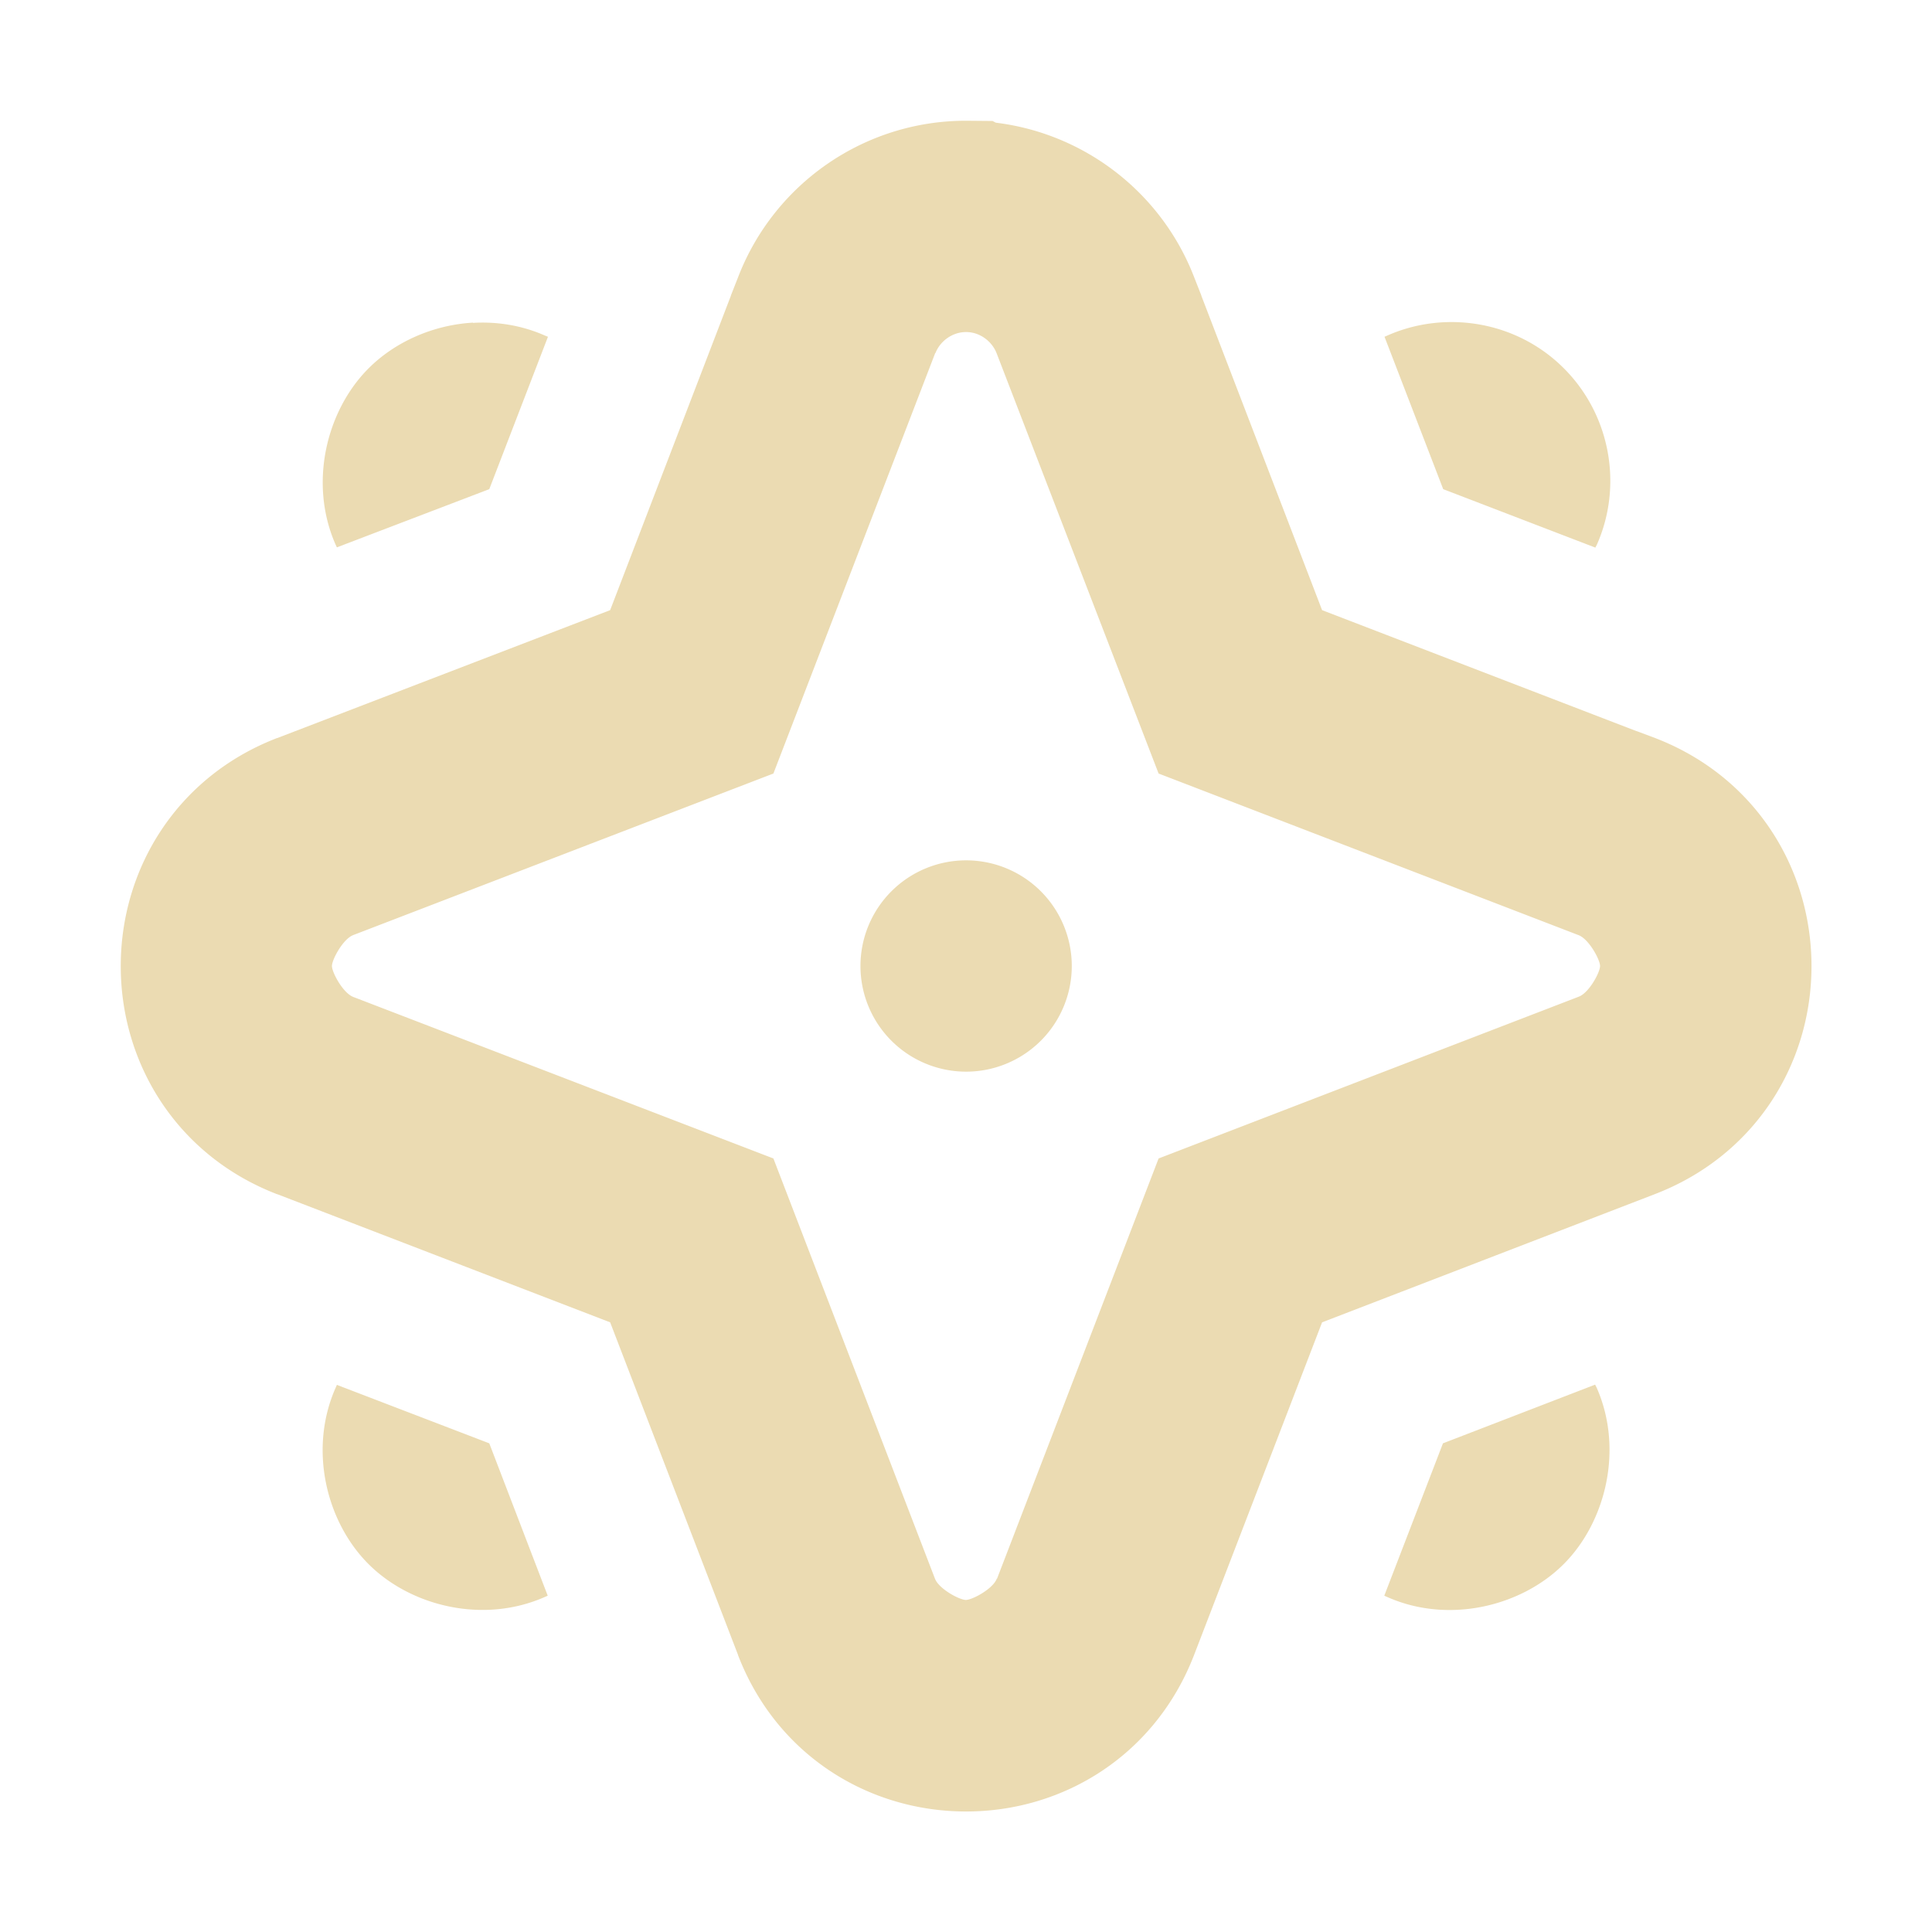
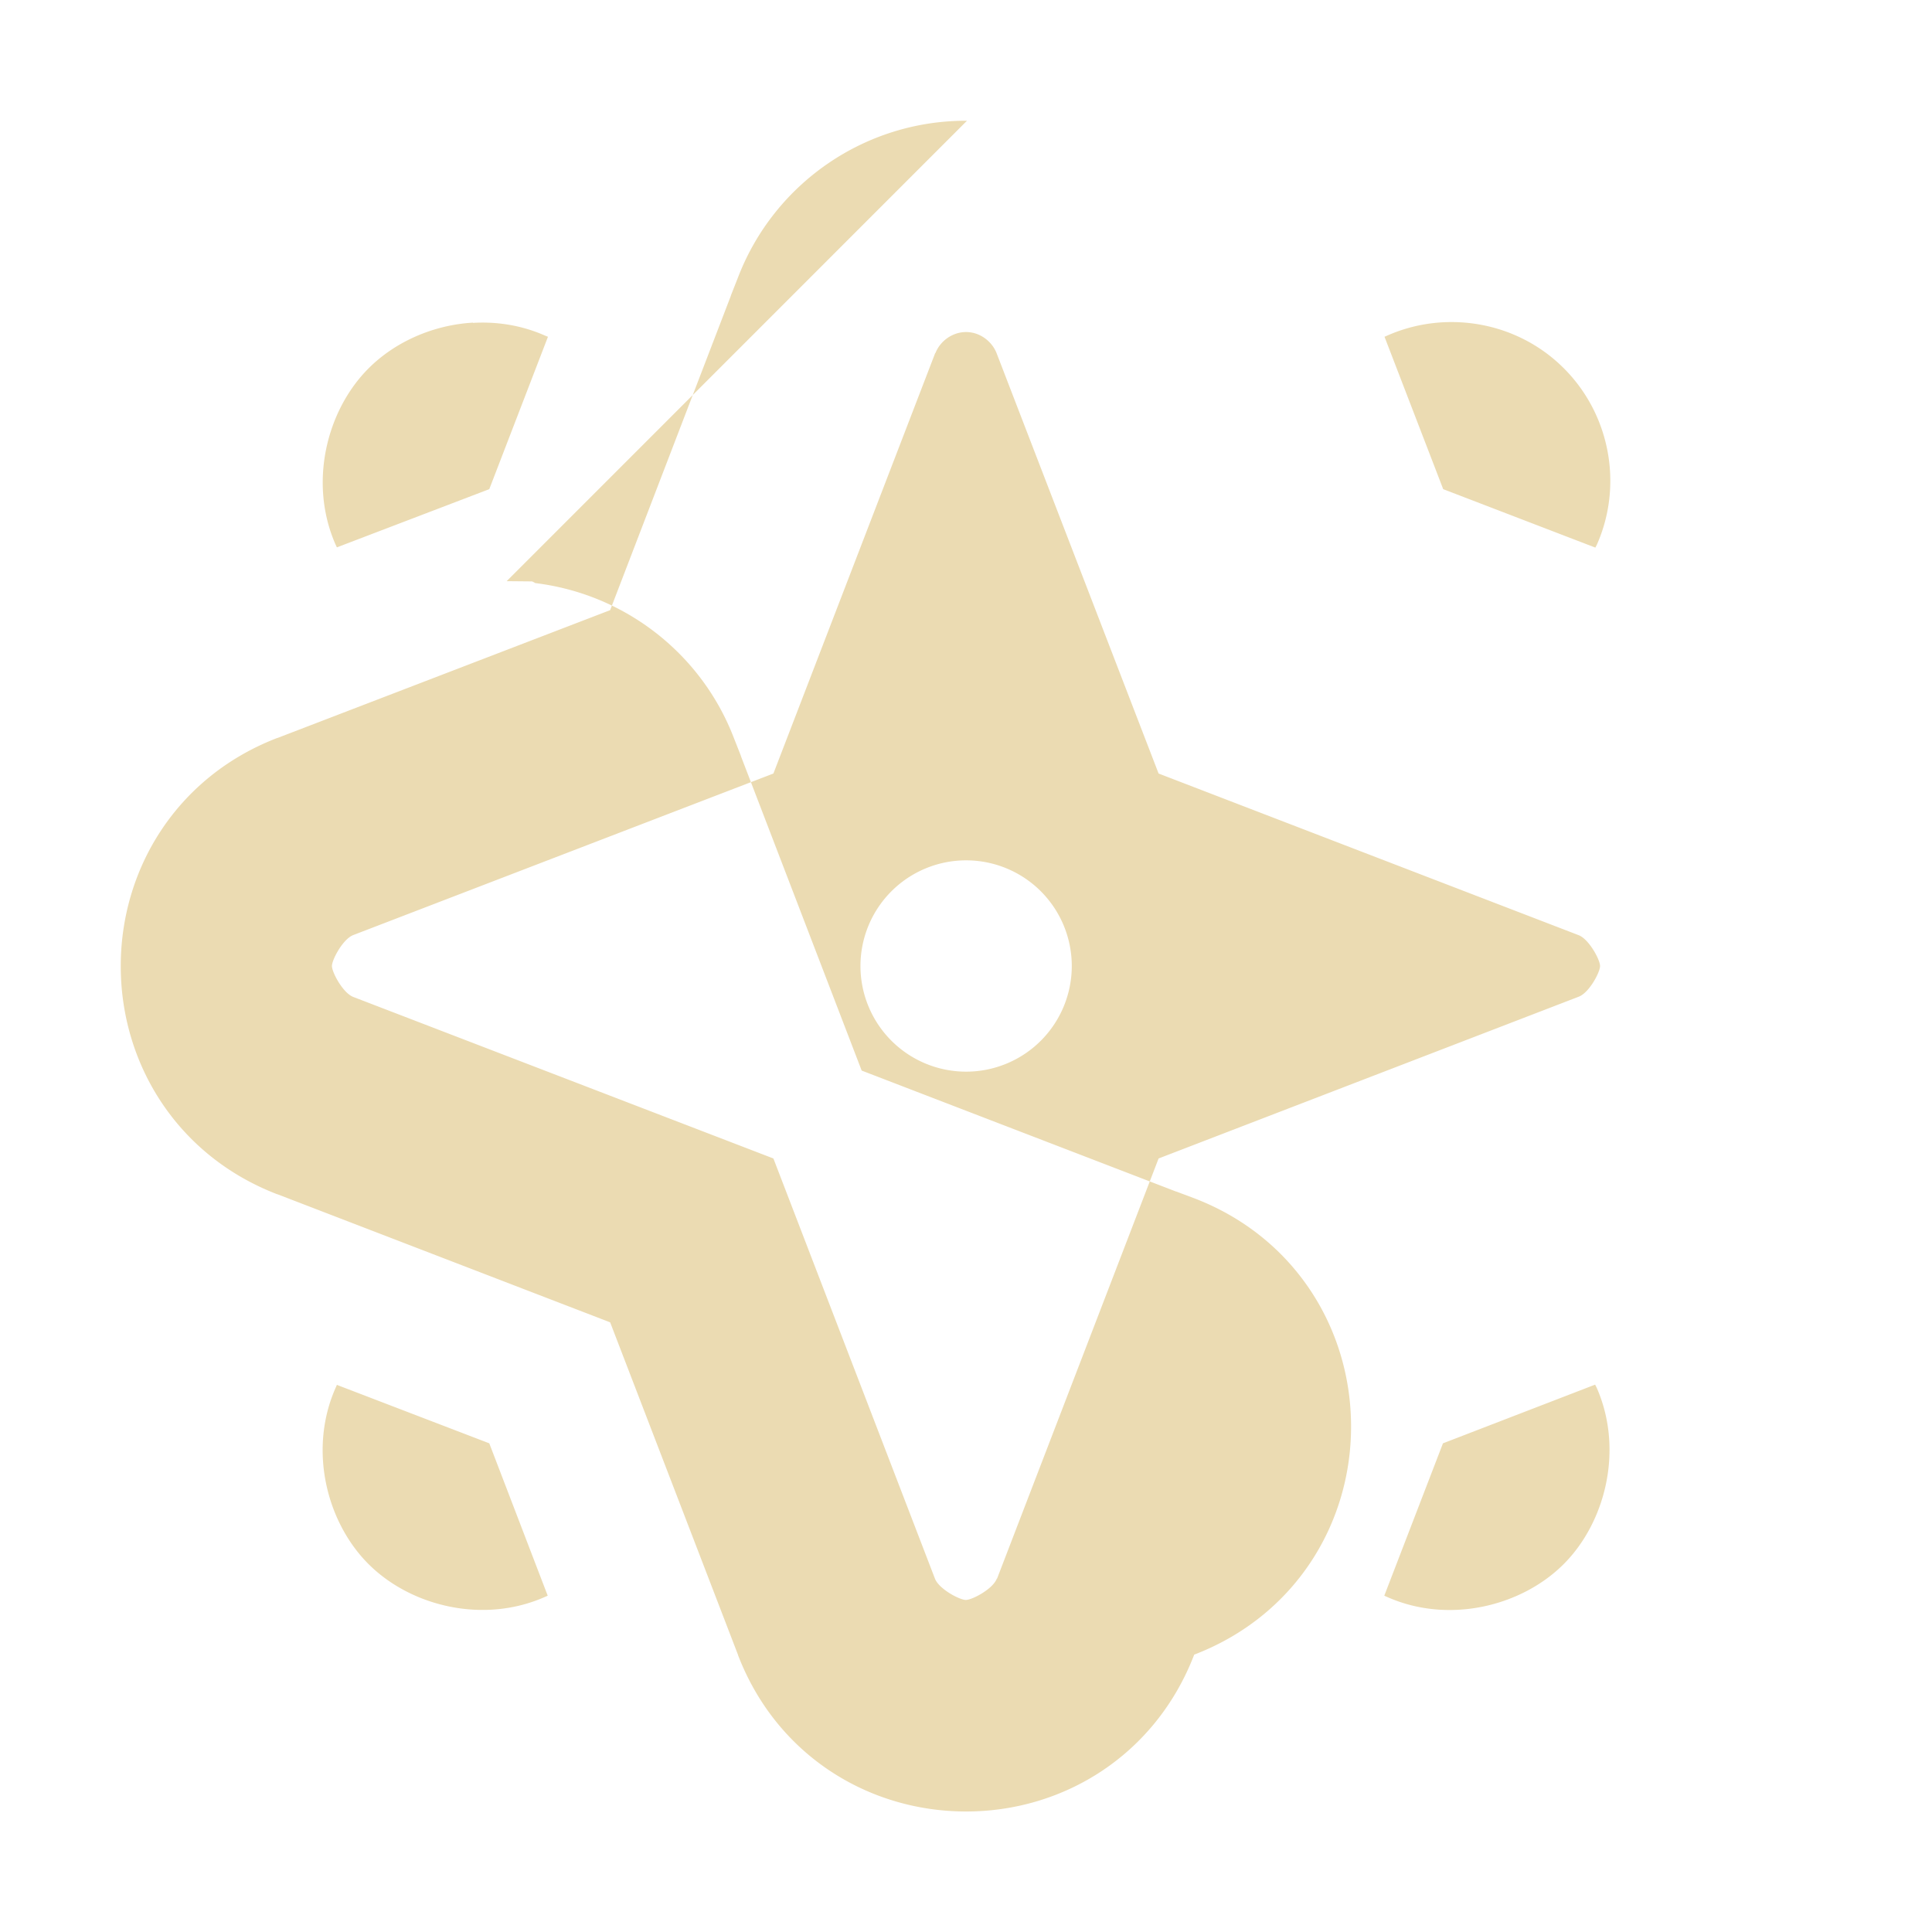
<svg xmlns="http://www.w3.org/2000/svg" width="16" height="16" version="1.1">
  <defs>
    <style id="current-color-scheme" type="text/css">.ColorScheme-Text { color:#ebdbb2; } .ColorScheme-Highlight { color:#458588; }</style>
  </defs>
-   <path class="ColorScheme-Text" d="m8.008 1c-0.842-0.004-1.596 0.516-1.896 1.297l-0.059 0.15v0.002l-1 2.604-2.756 1.059h-0.002c-0.828 0.319-1.295 1.08-1.295 1.889 0 0.809 0.467 1.57 1.295 1.889h0.002l2.756 1.061 1.059 2.754v0.002c0.319 0.828 1.08 1.295 1.889 1.295 0.81 0 1.57-0.47 1.889-1.299l1.059-2.752 2.754-1.061c0.829-0.318 1.299-1.078 1.299-1.889 0-0.809-0.467-1.57-1.295-1.889l-0.152-0.057h-0.002l-2.604-1.002-1-2.604v-0.002l-0.059-0.15c-0.27-0.701-0.906-1.191-1.643-1.281l-0.027-0.014-0.211-0.002zm4.061 1.668c-0.196-0.007-0.395 0.029-0.58 0.111l-0.023 0.01 0.486 1.262 1.26 0.484 0.012-0.023c0.218-0.491 0.112-1.075-0.27-1.459-0.24-0.242-0.558-0.373-0.885-0.385zm-8.152 0.004c-0.332 0.019-0.648 0.161-0.865 0.379-0.348 0.348-0.498 0.95-0.272 1.461l0.01 0.021 1.262-0.482 0.486-1.262-0.025-0.01c-0.192-0.085-0.397-0.117-0.596-0.105v-0.002zm4.082 0.078h0.004c0.11 3.941e-4 0.21 0.074 0.25 0.174l1.342 3.482 3.482 1.34c0.084 0.036 0.174 0.202 0.174 0.254 0 0.052-0.09 0.221-0.176 0.254l-3.48 1.34-1.338 3.48h-0.002c-0.033 0.086-0.204 0.176-0.256 0.176-0.053 0-0.223-0.091-0.256-0.176l-1.338-3.48-3.48-1.338c-0.085-0.033-0.176-0.203-0.176-0.256 0-0.053 0.091-0.223 0.176-0.256l3.48-1.338 1.34-3.482h0.002c0.039-0.1 0.141-0.174 0.252-0.174zm0.002 4.375a0.875 0.875 0 0 0-0.875 0.875 0.875 0.875 0 0 0 0.875 0.875 0.875 0.875 0 0 0 0.875-0.875 0.875 0.875 0 0 0-0.875-0.875zm5.209 4.342-1.26 0.486-0.486 1.262 0.023 0.01c0.511 0.228 1.115 0.077 1.463-0.272 0.348-0.348 0.498-0.952 0.272-1.463l-0.012-0.023zm-10.42 0.002-0.01 0.023c-0.227 0.511-0.077 1.113 0.272 1.461 0.348 0.348 0.949 0.499 1.461 0.272l0.023-0.01-0.484-1.262-1.262-0.484z" fill="currentColor" />
+   <path class="ColorScheme-Text" d="m8.008 1c-0.842-0.004-1.596 0.516-1.896 1.297l-0.059 0.15v0.002l-1 2.604-2.756 1.059h-0.002c-0.828 0.319-1.295 1.08-1.295 1.889 0 0.809 0.467 1.57 1.295 1.889h0.002l2.756 1.061 1.059 2.754v0.002c0.319 0.828 1.08 1.295 1.889 1.295 0.81 0 1.57-0.47 1.889-1.299c0.829-0.318 1.299-1.078 1.299-1.889 0-0.809-0.467-1.57-1.295-1.889l-0.152-0.057h-0.002l-2.604-1.002-1-2.604v-0.002l-0.059-0.15c-0.27-0.701-0.906-1.191-1.643-1.281l-0.027-0.014-0.211-0.002zm4.061 1.668c-0.196-0.007-0.395 0.029-0.58 0.111l-0.023 0.01 0.486 1.262 1.26 0.484 0.012-0.023c0.218-0.491 0.112-1.075-0.27-1.459-0.24-0.242-0.558-0.373-0.885-0.385zm-8.152 0.004c-0.332 0.019-0.648 0.161-0.865 0.379-0.348 0.348-0.498 0.95-0.272 1.461l0.01 0.021 1.262-0.482 0.486-1.262-0.025-0.01c-0.192-0.085-0.397-0.117-0.596-0.105v-0.002zm4.082 0.078h0.004c0.11 3.941e-4 0.21 0.074 0.25 0.174l1.342 3.482 3.482 1.34c0.084 0.036 0.174 0.202 0.174 0.254 0 0.052-0.09 0.221-0.176 0.254l-3.48 1.34-1.338 3.48h-0.002c-0.033 0.086-0.204 0.176-0.256 0.176-0.053 0-0.223-0.091-0.256-0.176l-1.338-3.48-3.48-1.338c-0.085-0.033-0.176-0.203-0.176-0.256 0-0.053 0.091-0.223 0.176-0.256l3.48-1.338 1.34-3.482h0.002c0.039-0.1 0.141-0.174 0.252-0.174zm0.002 4.375a0.875 0.875 0 0 0-0.875 0.875 0.875 0.875 0 0 0 0.875 0.875 0.875 0.875 0 0 0 0.875-0.875 0.875 0.875 0 0 0-0.875-0.875zm5.209 4.342-1.26 0.486-0.486 1.262 0.023 0.01c0.511 0.228 1.115 0.077 1.463-0.272 0.348-0.348 0.498-0.952 0.272-1.463l-0.012-0.023zm-10.42 0.002-0.01 0.023c-0.227 0.511-0.077 1.113 0.272 1.461 0.348 0.348 0.949 0.499 1.461 0.272l0.023-0.01-0.484-1.262-1.262-0.484z" fill="currentColor" />
</svg>